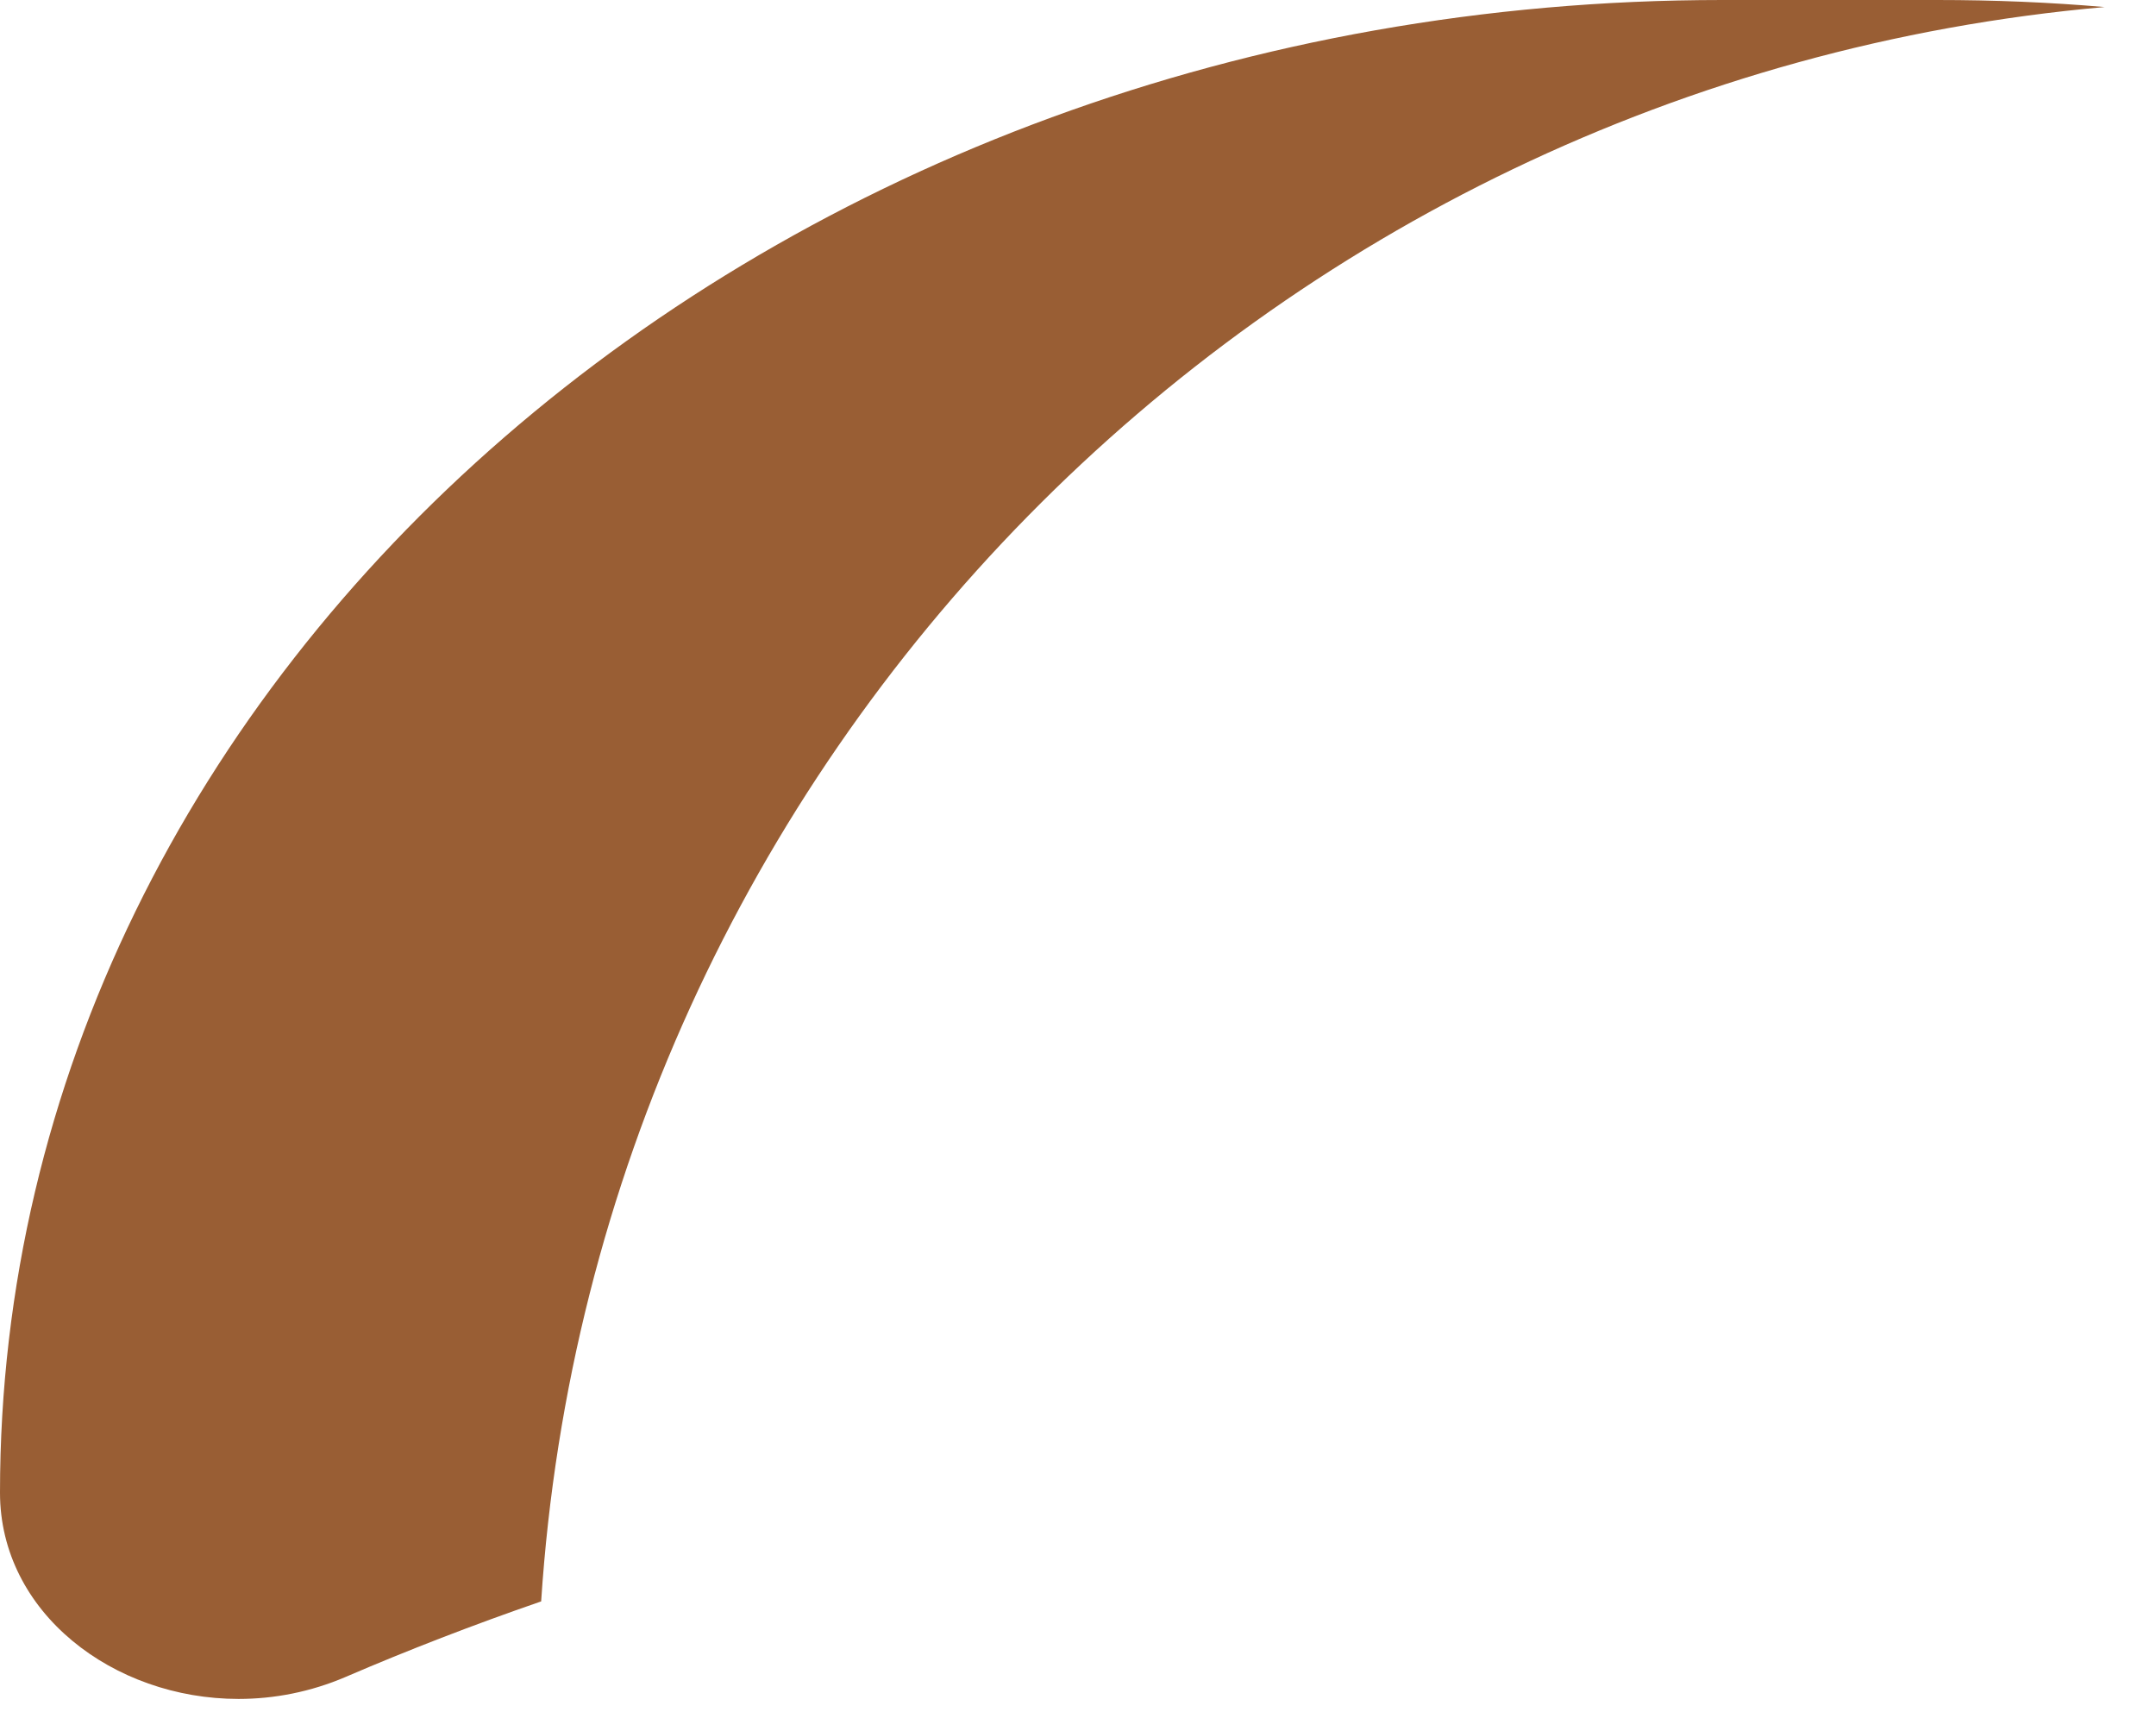
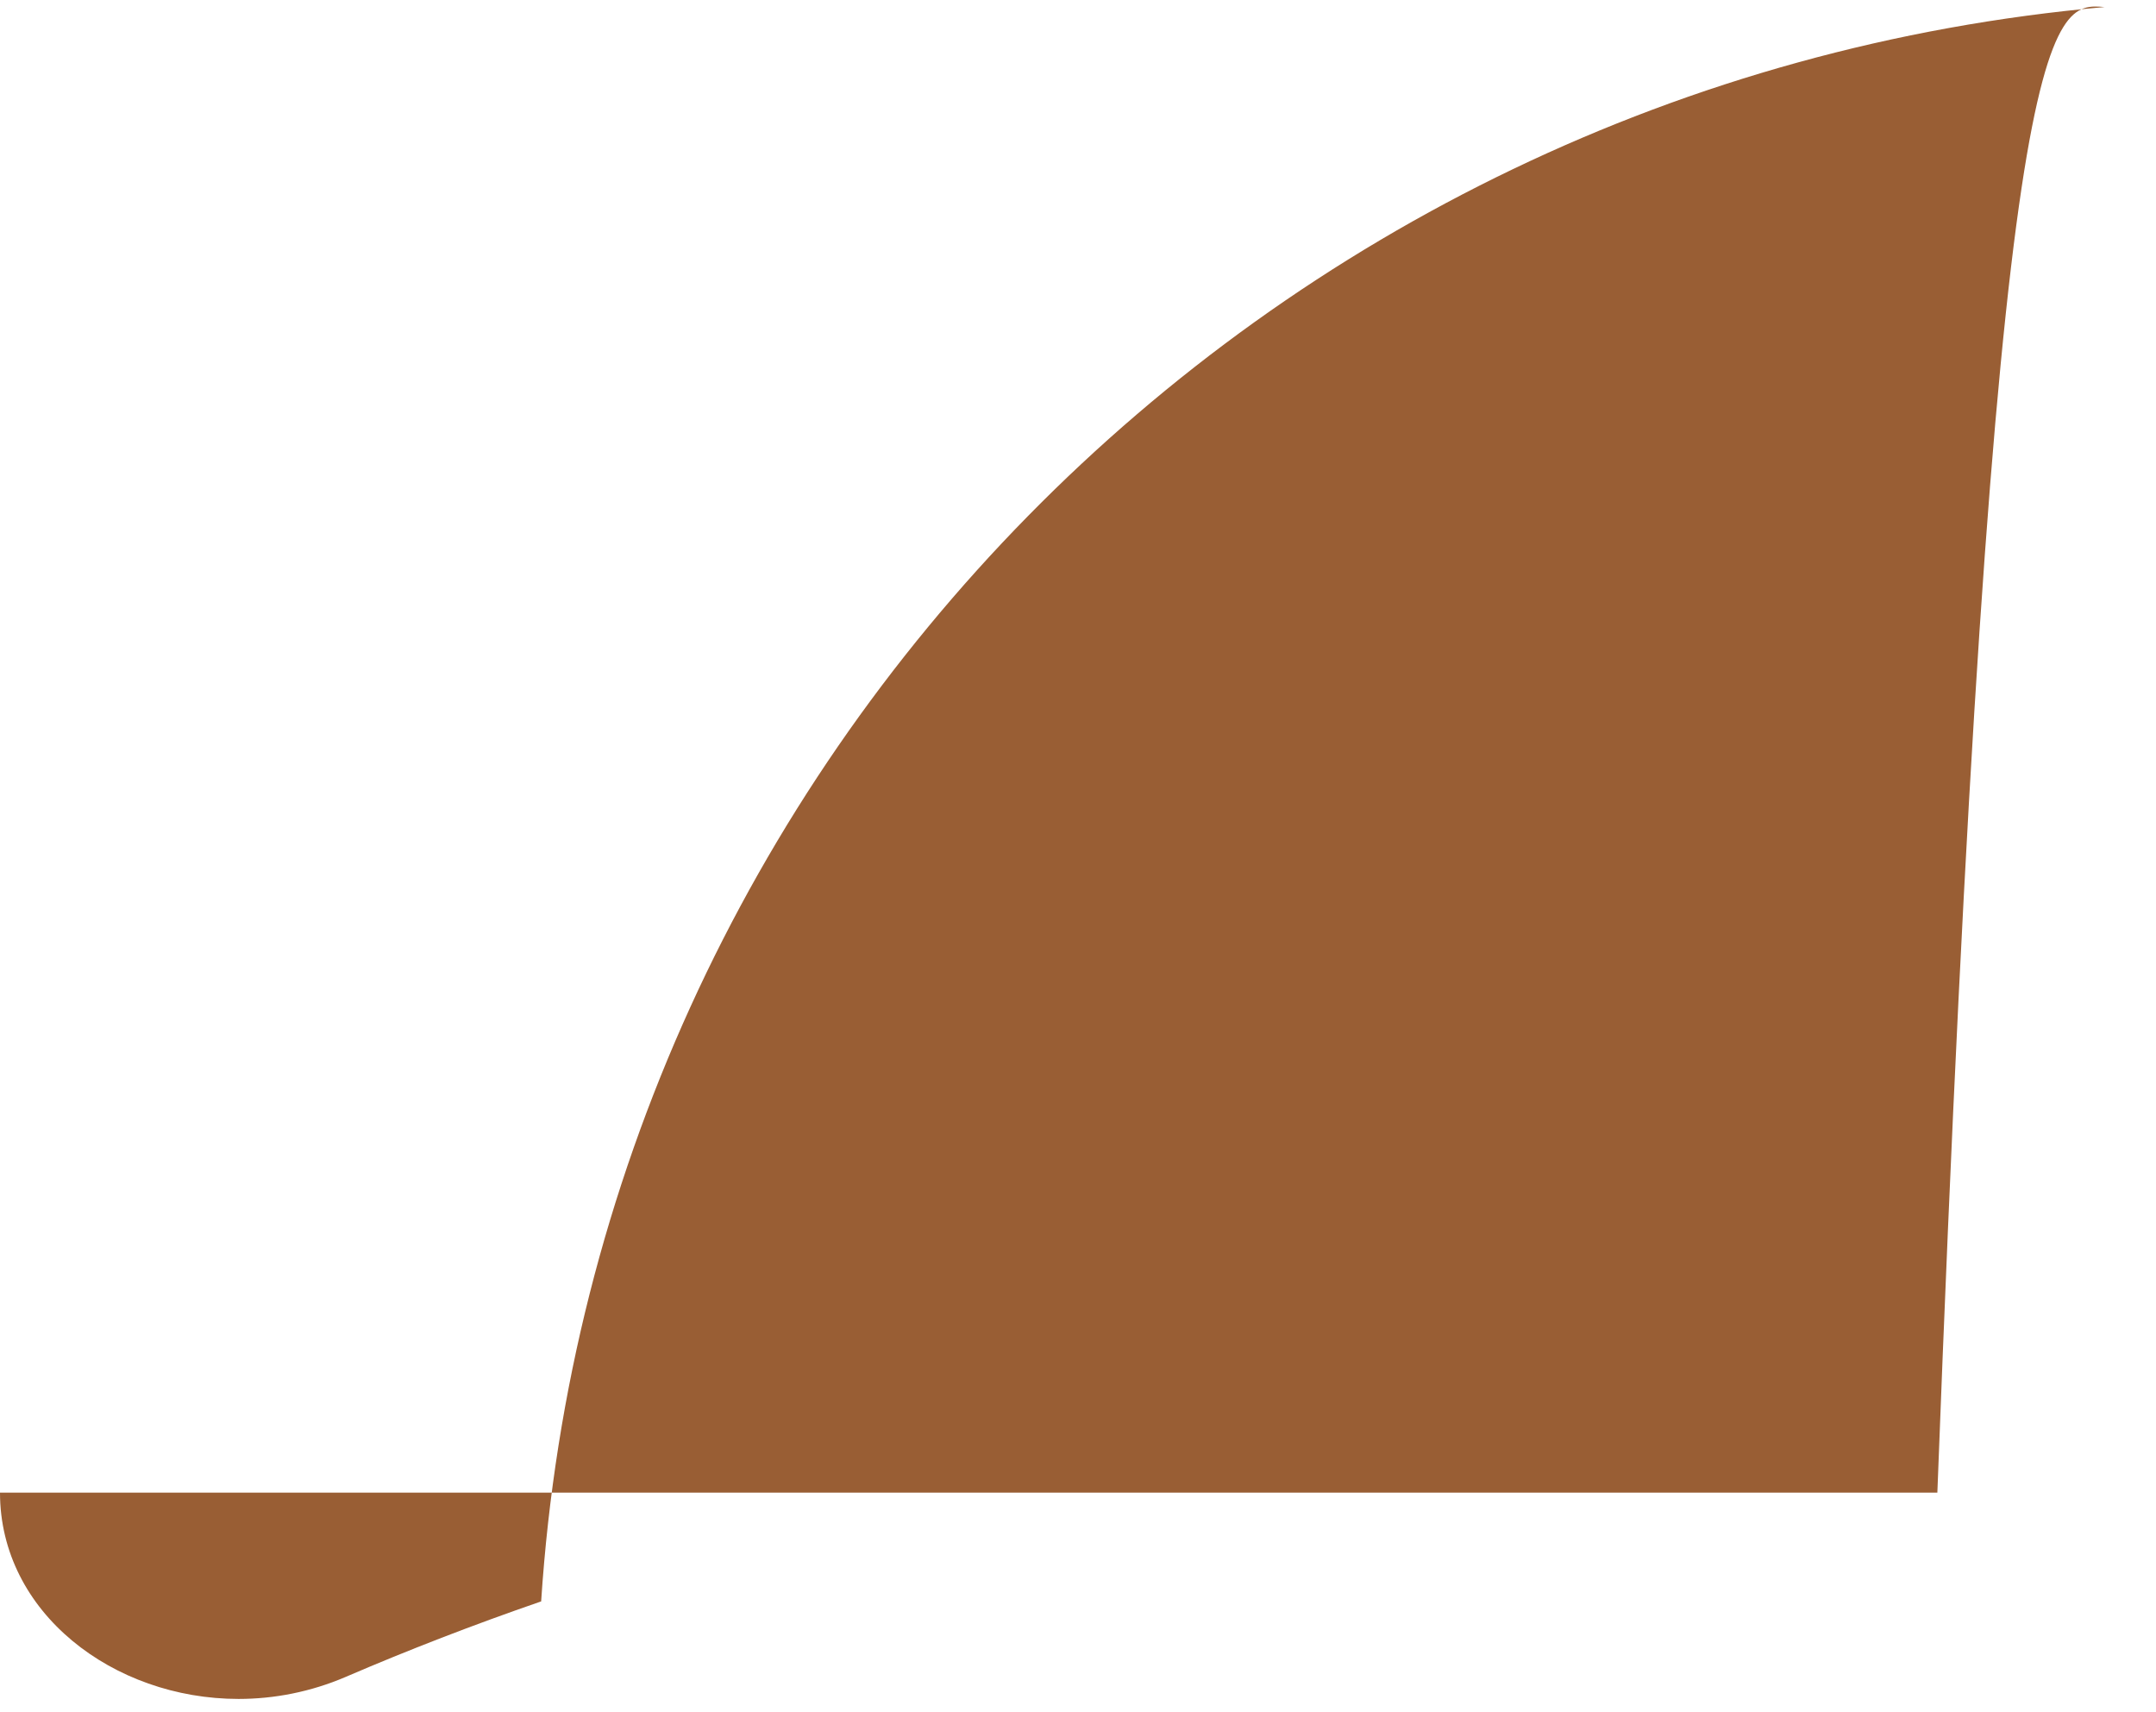
<svg xmlns="http://www.w3.org/2000/svg" fill="none" height="100%" overflow="visible" preserveAspectRatio="none" style="display: block;" viewBox="0 0 34 27" width="100%">
-   <path d="M33.189 0.111C19.919 1.288 9.401 11.959 8.534 25.252C7.468 25.62 6.438 26.018 5.453 26.442C4.899 26.68 4.322 26.79 3.762 26.79C1.786 26.79 0 25.428 0 23.537C0 10.538 12.158 0 27.159 0H30.552C31.442 0 32.322 0.036 33.189 0.111Z" fill="#995E34" id="Vector" />
+   <path d="M33.189 0.111C19.919 1.288 9.401 11.959 8.534 25.252C7.468 25.62 6.438 26.018 5.453 26.442C4.899 26.68 4.322 26.79 3.762 26.79C1.786 26.79 0 25.428 0 23.537H30.552C31.442 0 32.322 0.036 33.189 0.111Z" fill="#995E34" id="Vector" />
</svg>